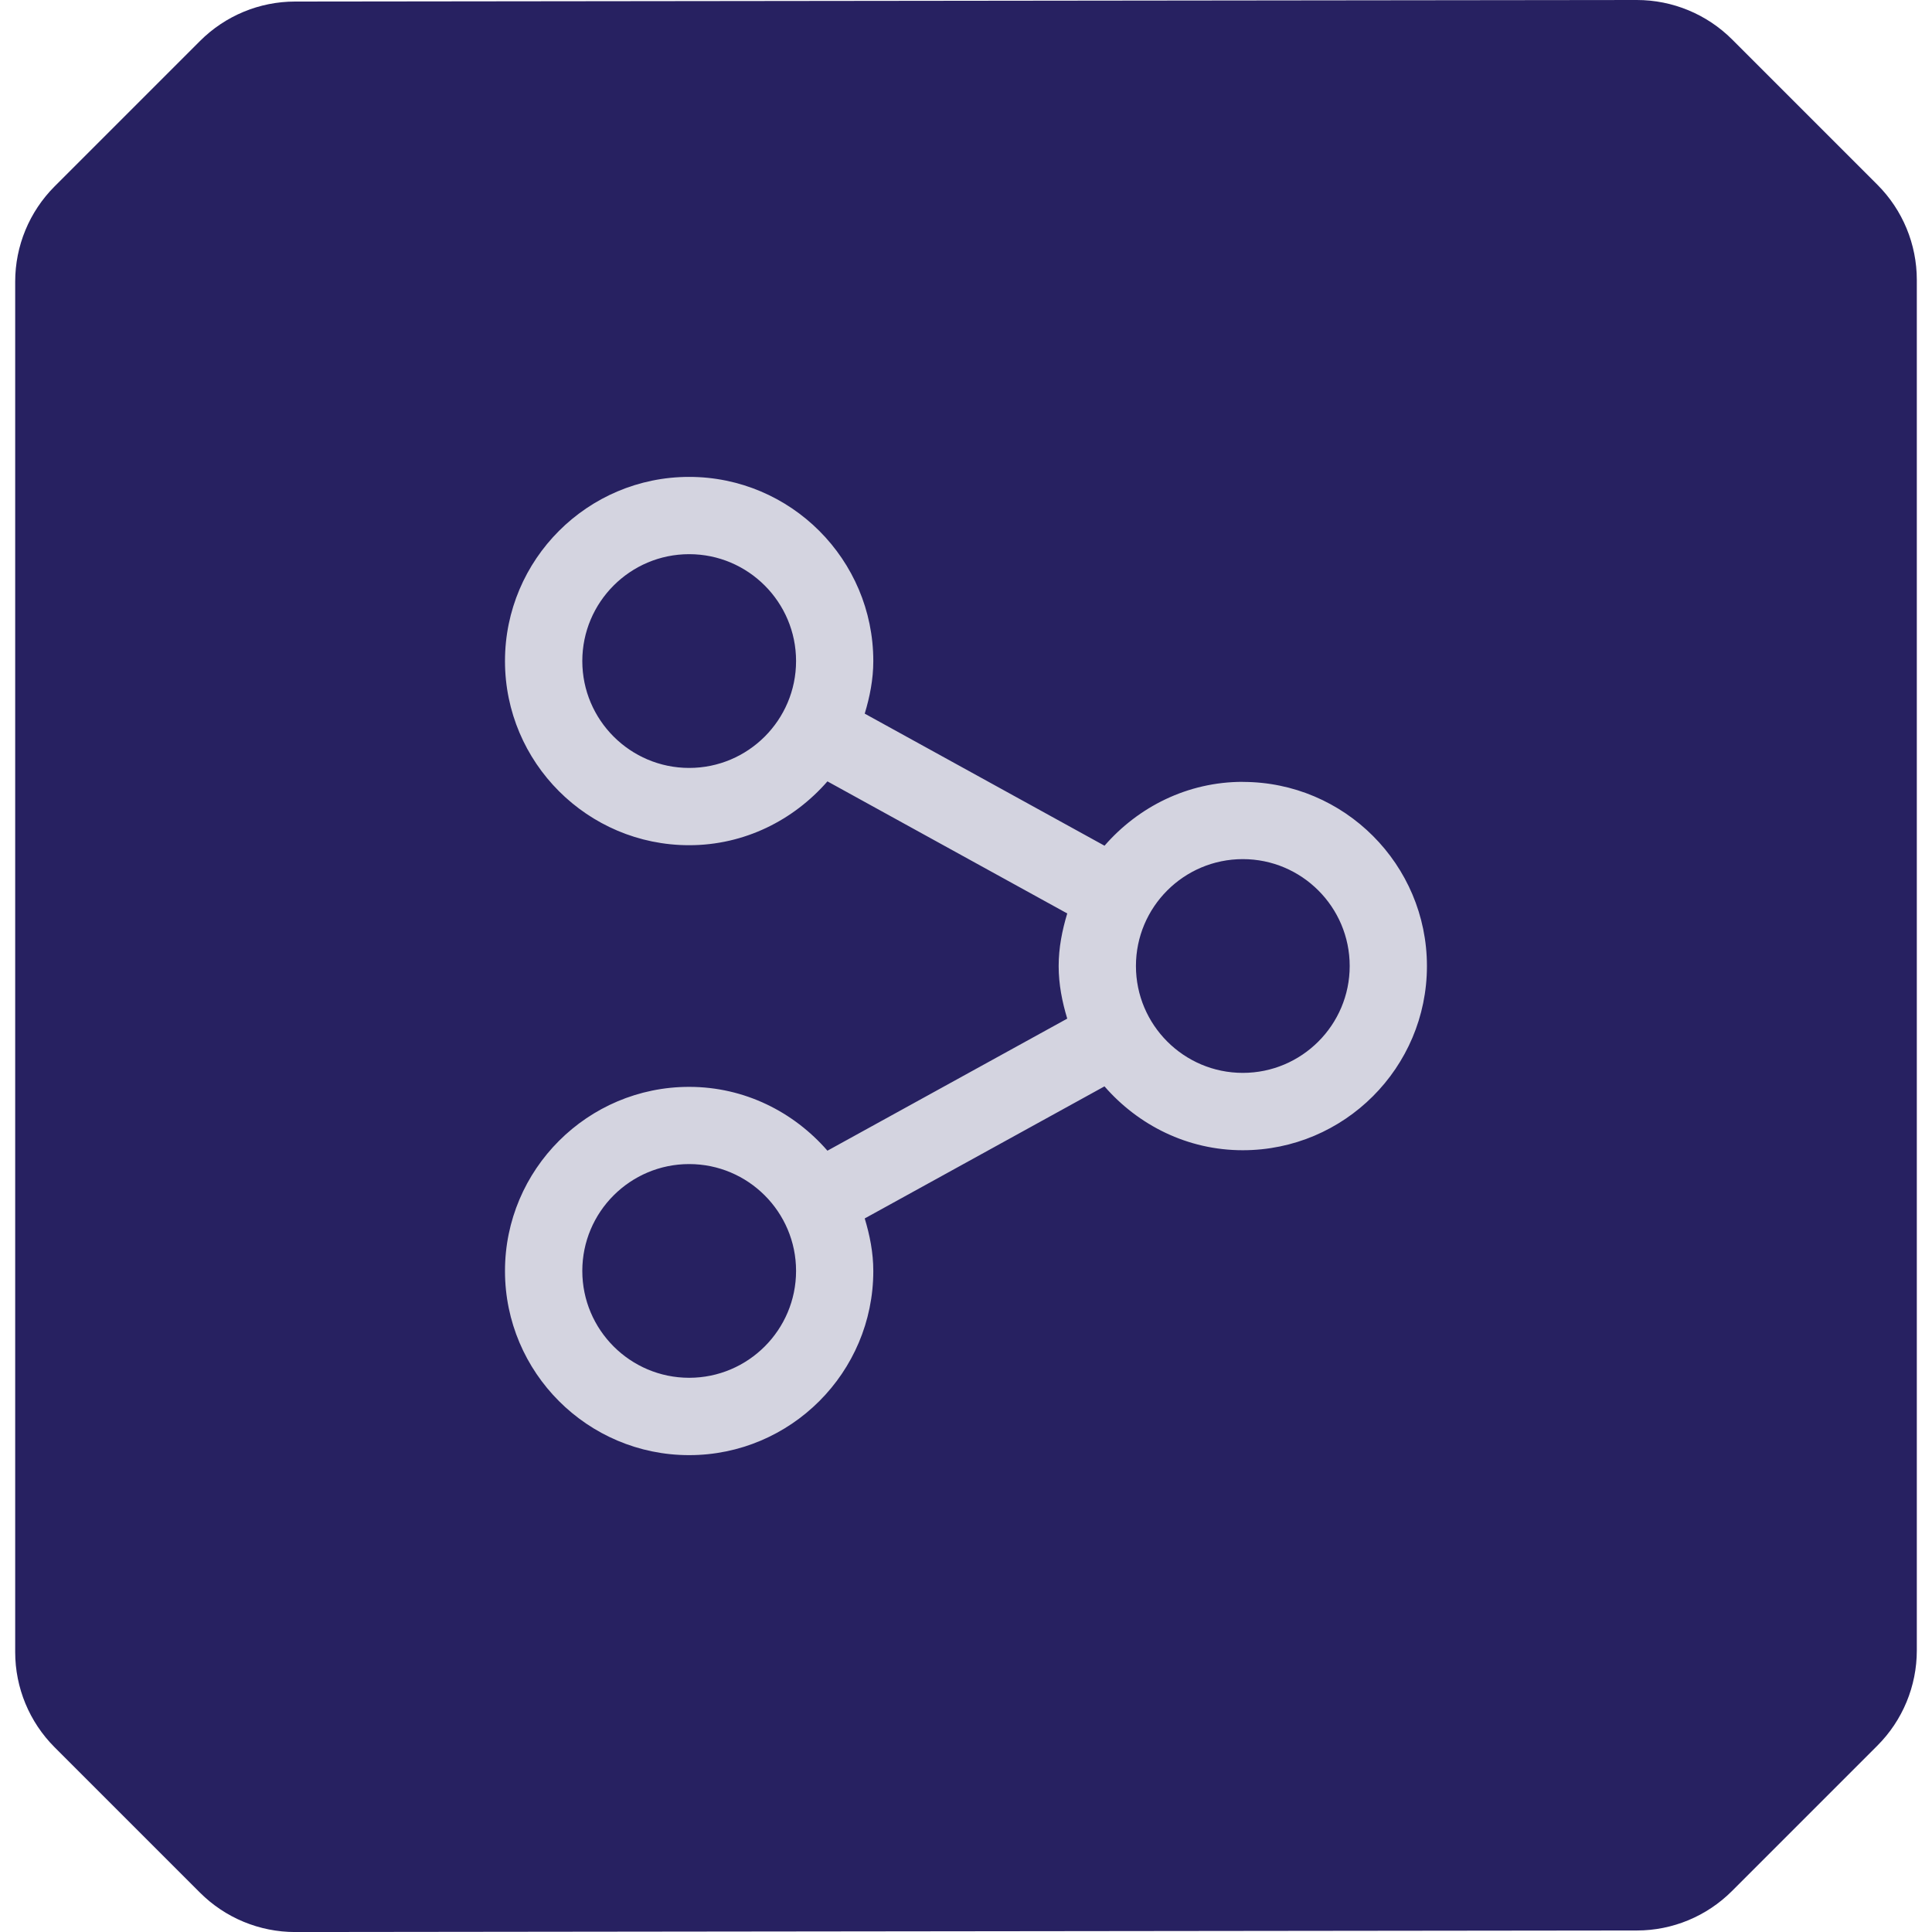
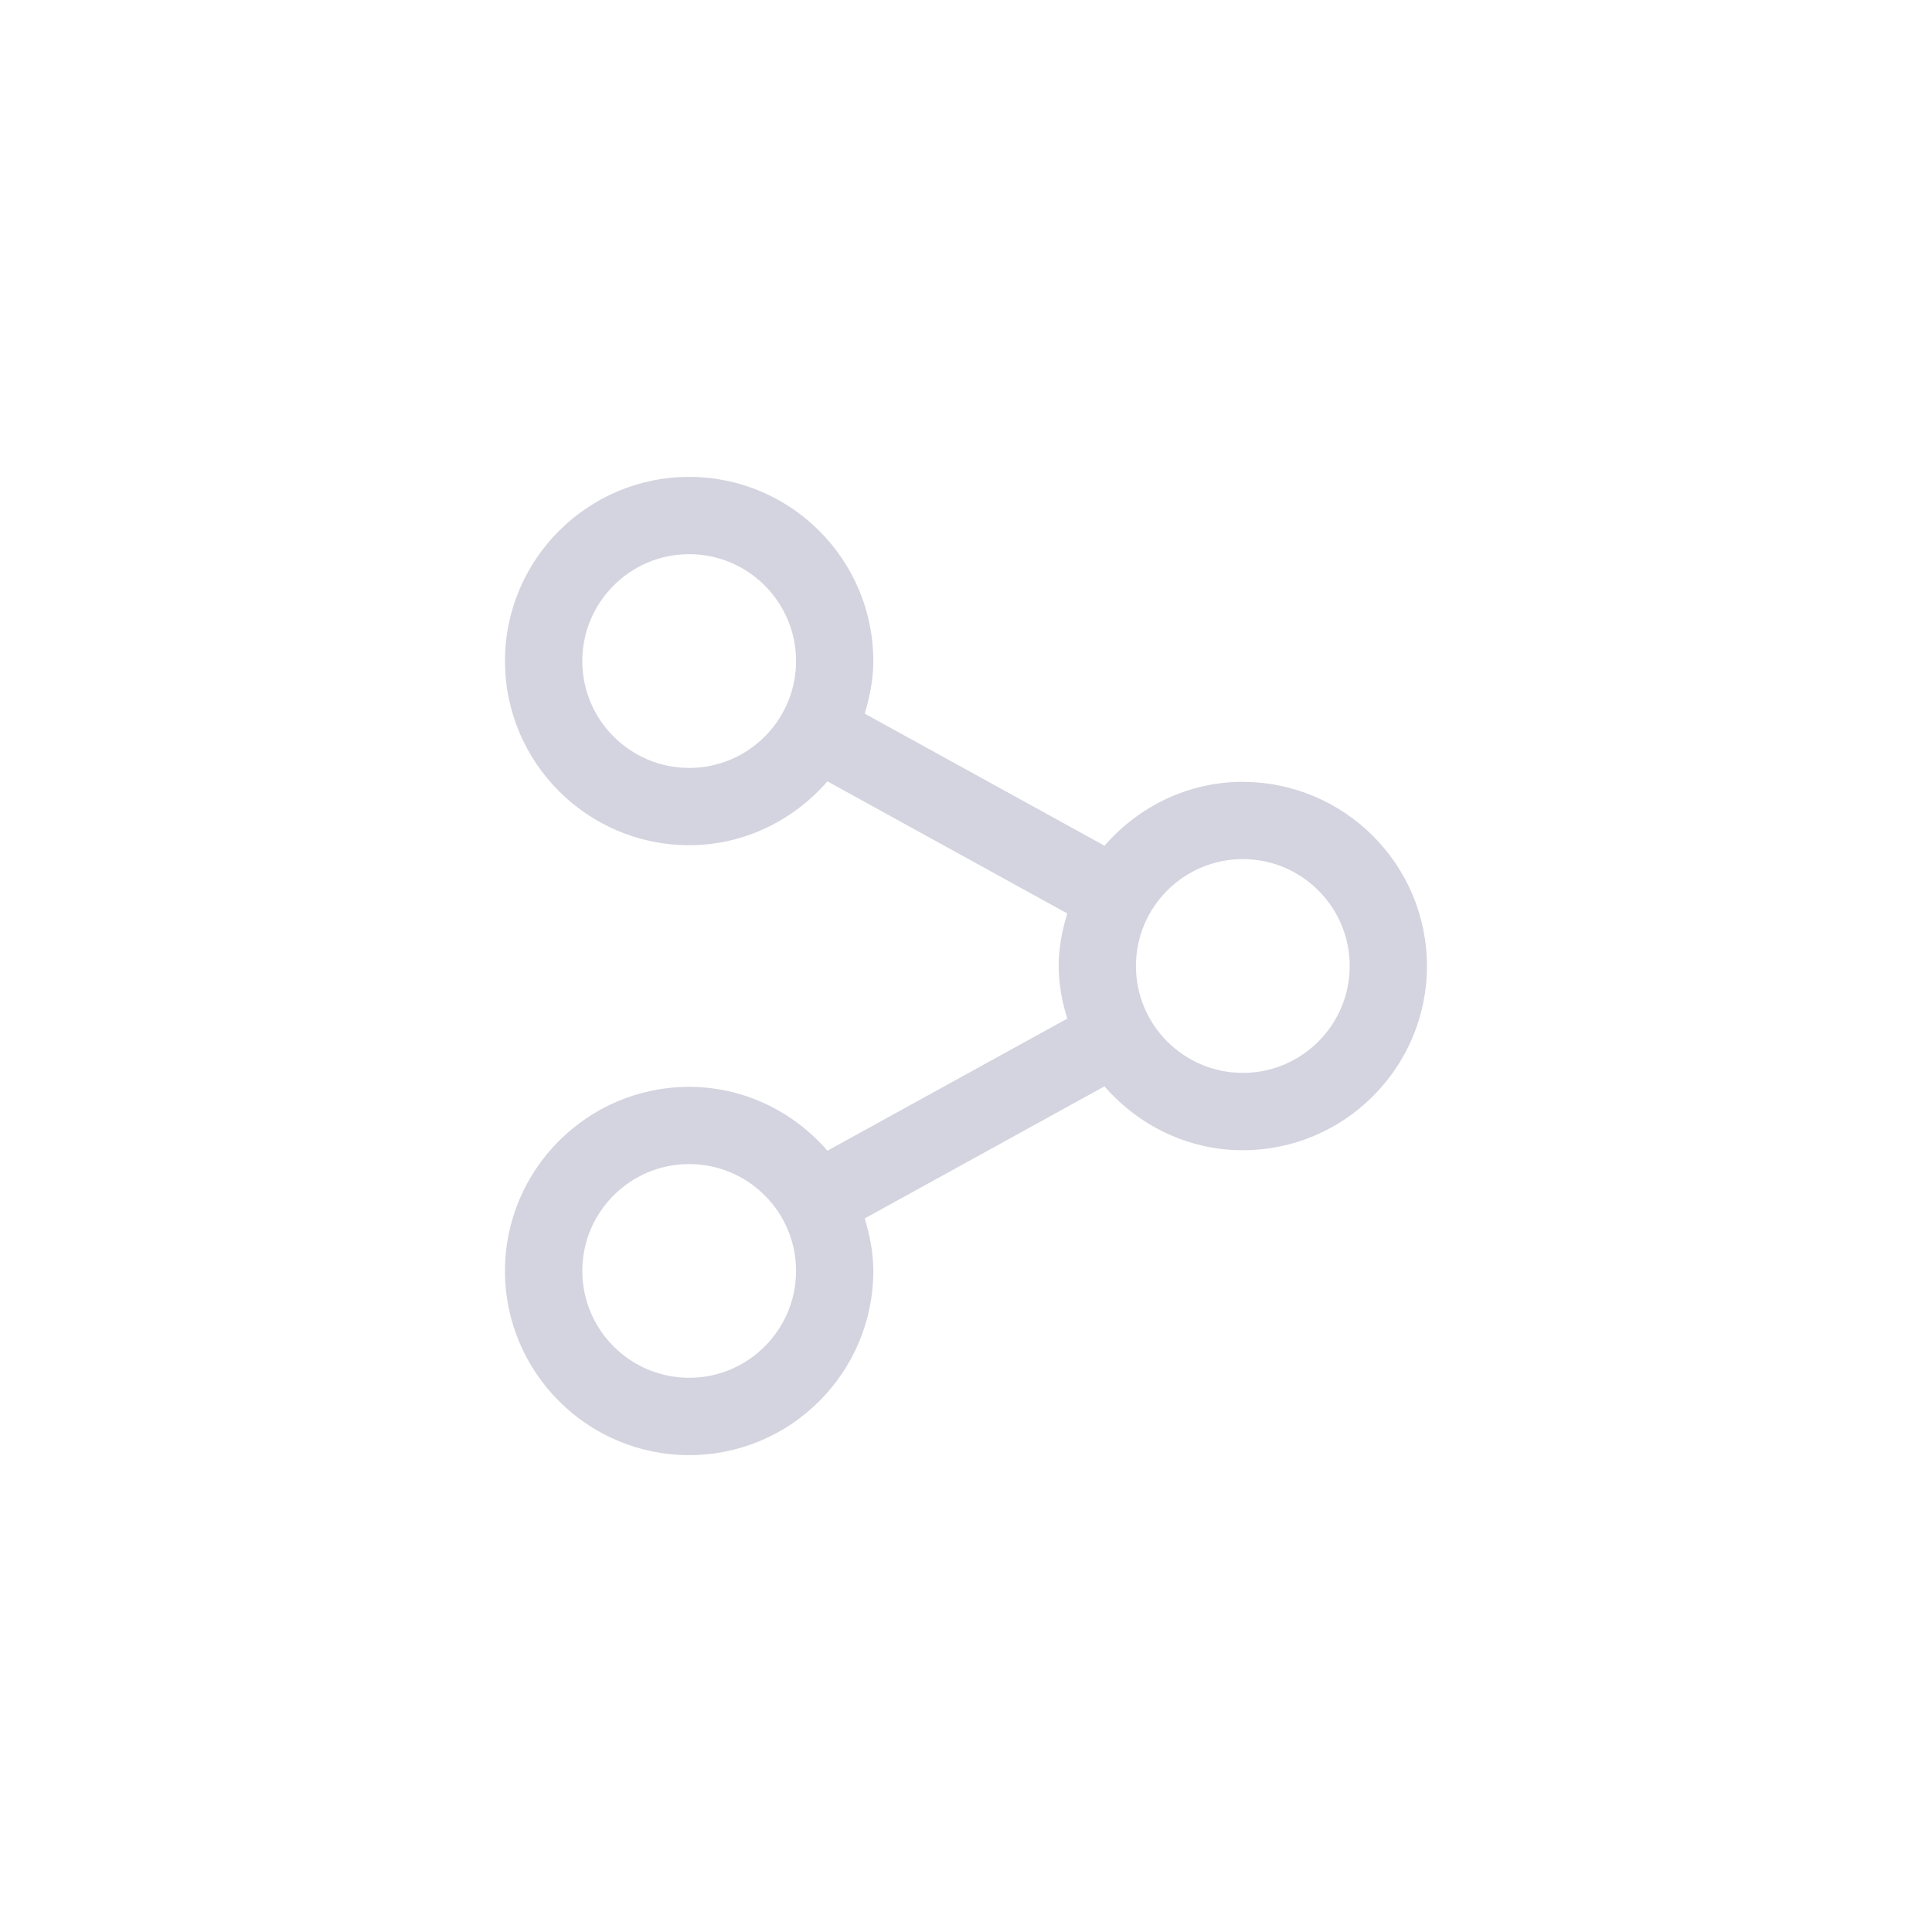
<svg xmlns="http://www.w3.org/2000/svg" id="Layer_1" viewBox="0 0 50 50">
  <defs>
    <style>.cls-1{fill:#d4d4e0;}.cls-2{fill:#272161;}</style>
  </defs>
-   <path class="cls-2" d="M42.361,0h-.004L7.636.04c-.922,0-1.807.368-2.459,1.02-1.359,1.359-2.406,2.406-3.765,3.765-.652.653-1.019,1.539-1.019,2.463v35.468c0,.924.367,1.81,1.02,2.463l3.762,3.762c.653.653,1.539,1.02,2.463,1.02h.004l34.721-.04c.922,0,1.807-.368,2.459-1.02l3.765-3.765c.653-.653,1.02-1.539,1.02-2.463V7.244c0-.924-.367-1.81-1.02-2.463l-3.762-3.762C44.171.367,43.285,0,42.361,0Z" />
  <path class="cls-1" d="M32.164,20.234c-1.433,0-2.705.649-3.579,1.653l-6.206-3.418c.131-.434.222-.885.222-1.361,0-2.628-2.138-4.766-4.766-4.766s-4.766,2.138-4.766,4.766,2.138,4.766,4.766,4.766c1.433,0,2.704-.649,3.579-1.652l6.206,3.418c-.13.434-.222.885-.222,1.361s.091.927.222,1.361l-6.206,3.418c-.874-1.004-2.146-1.652-3.579-1.652-2.628,0-4.766,2.138-4.766,4.765s2.138,4.766,4.766,4.766,4.766-2.138,4.766-4.766c0-.476-.091-.926-.222-1.36l6.205-3.418c.874,1.004,2.146,1.653,3.579,1.653,2.628,0,4.766-2.138,4.766-4.766s-2.138-4.766-4.766-4.766ZM17.836,19.874c-1.525,0-2.766-1.241-2.766-2.766s1.24-2.766,2.766-2.766,2.766,1.241,2.766,2.766-1.24,2.766-2.766,2.766ZM17.836,35.657c-1.525,0-2.766-1.24-2.766-2.766s1.24-2.765,2.766-2.765,2.766,1.24,2.766,2.765-1.24,2.766-2.766,2.766ZM32.164,27.766c-1.525,0-2.766-1.24-2.766-2.766s1.24-2.766,2.766-2.766,2.766,1.241,2.766,2.766-1.24,2.766-2.766,2.766Z" />
</svg>